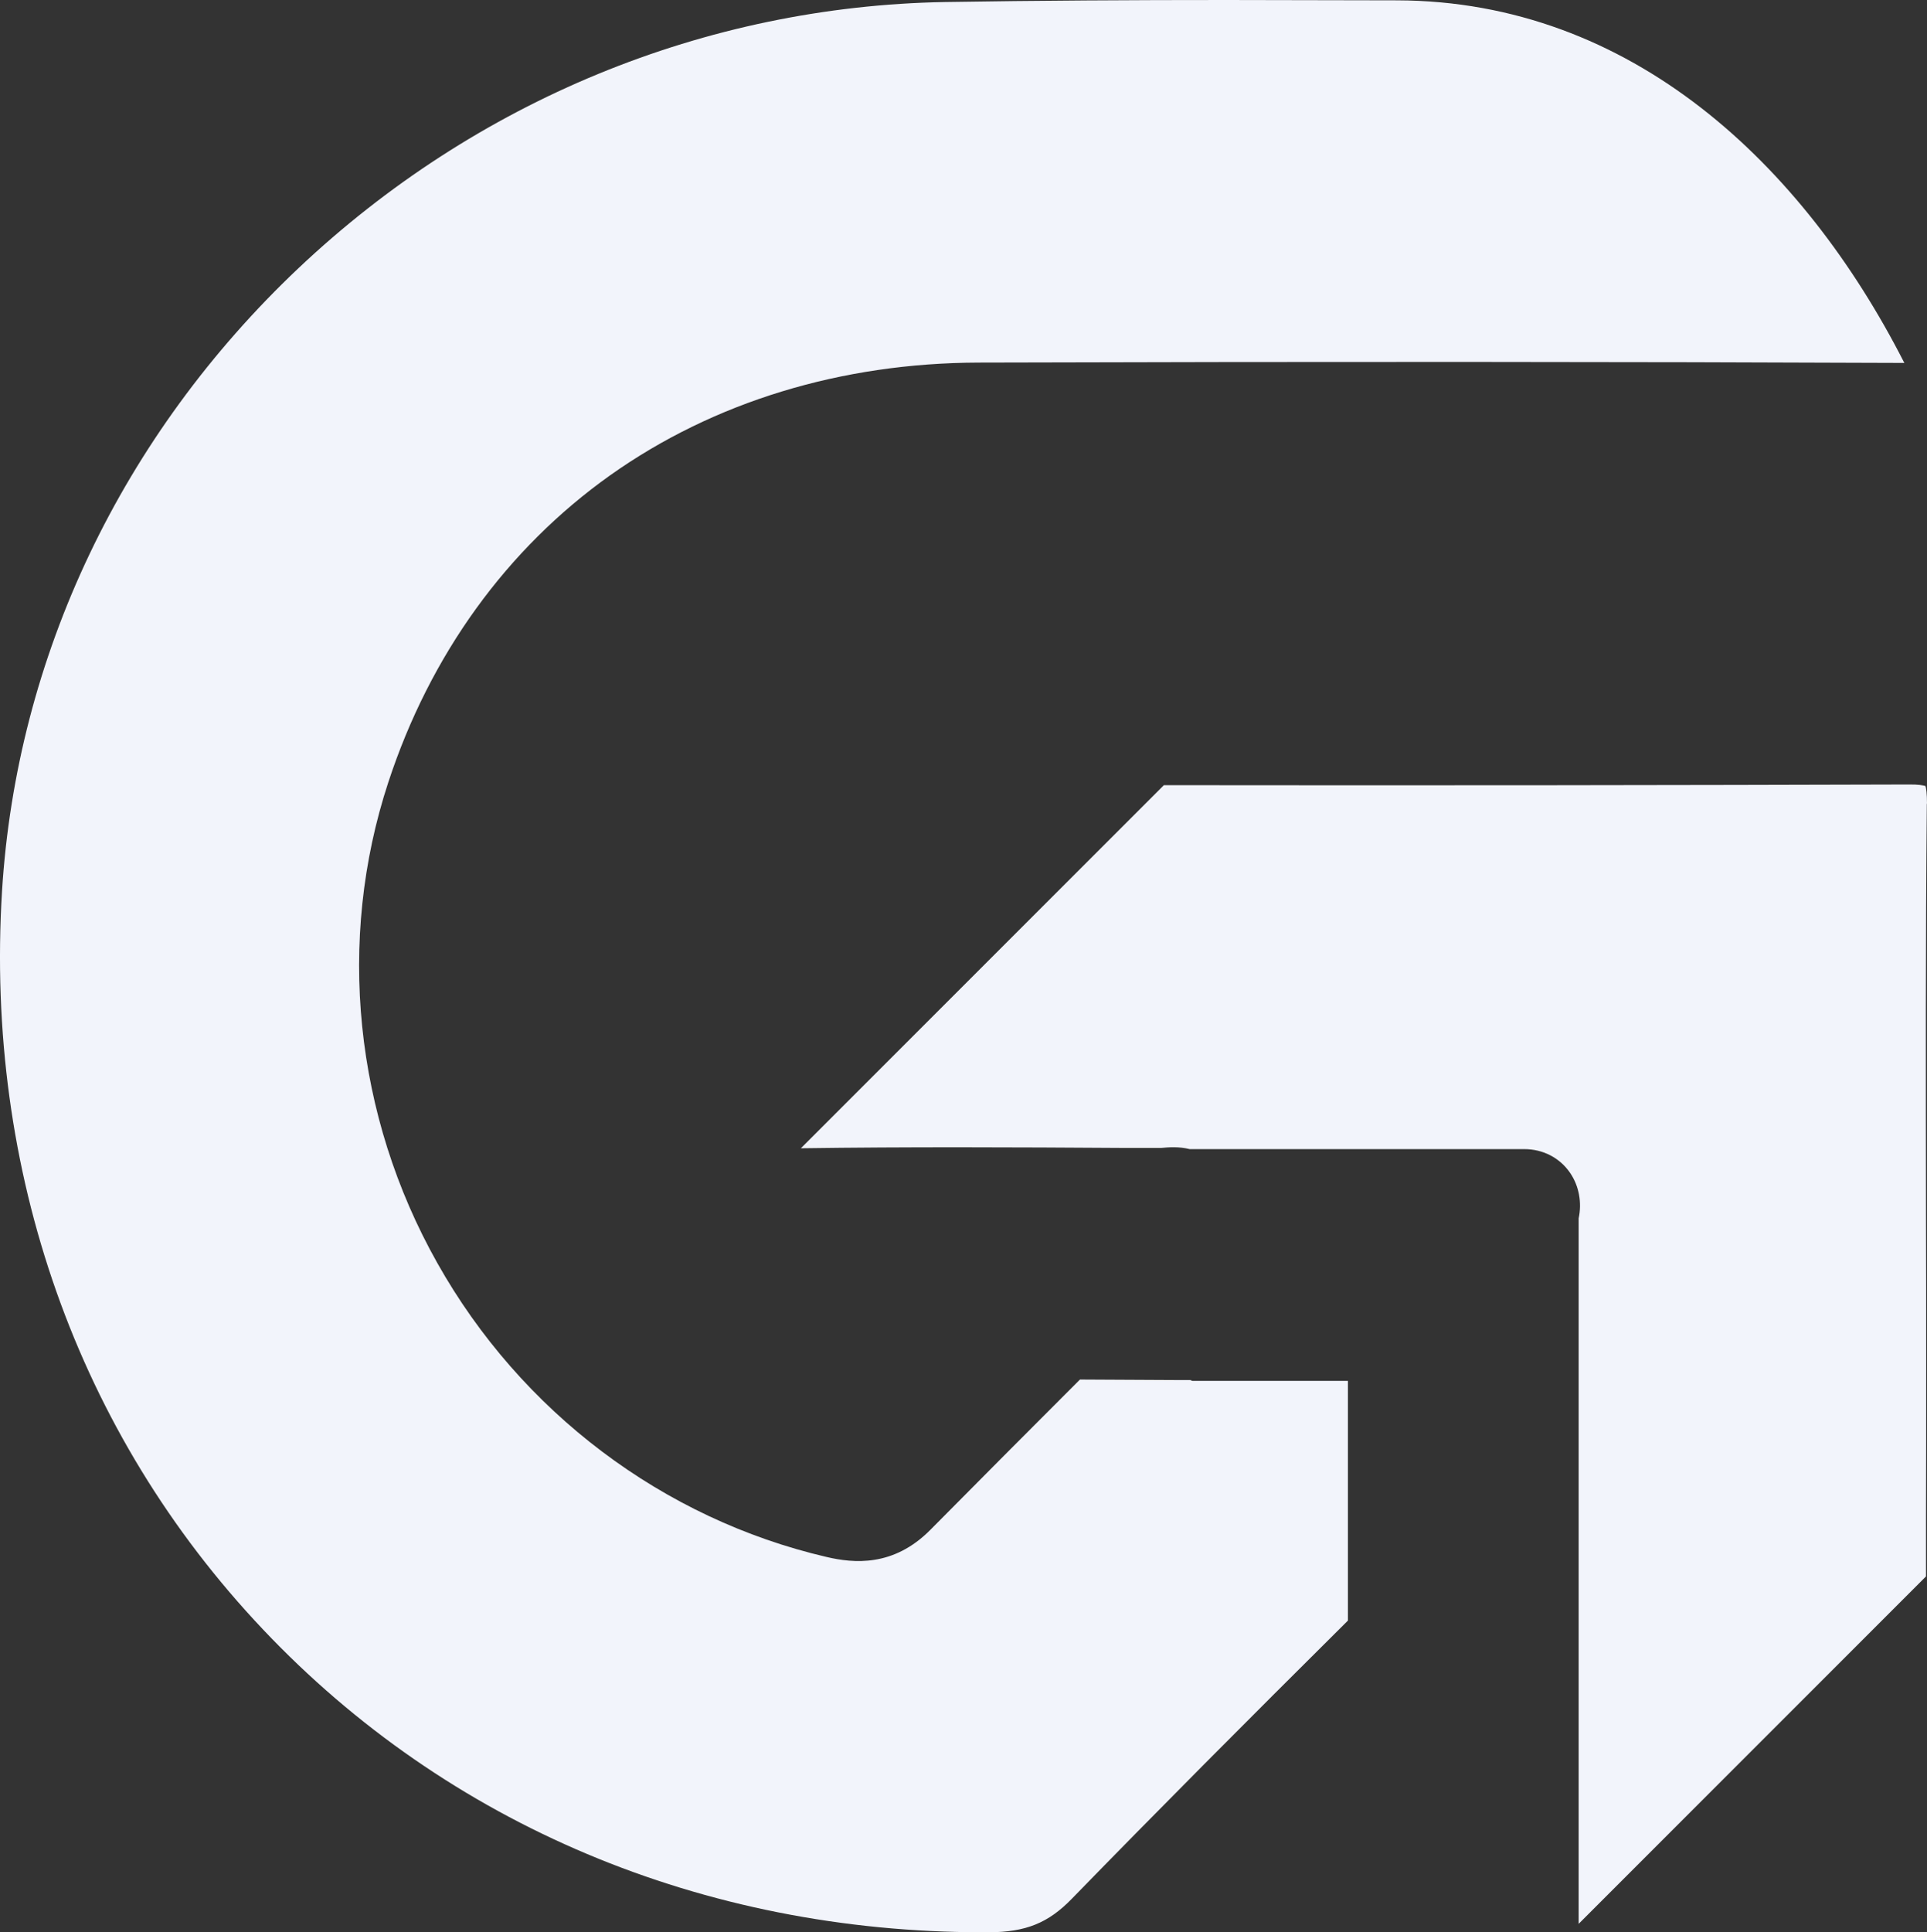
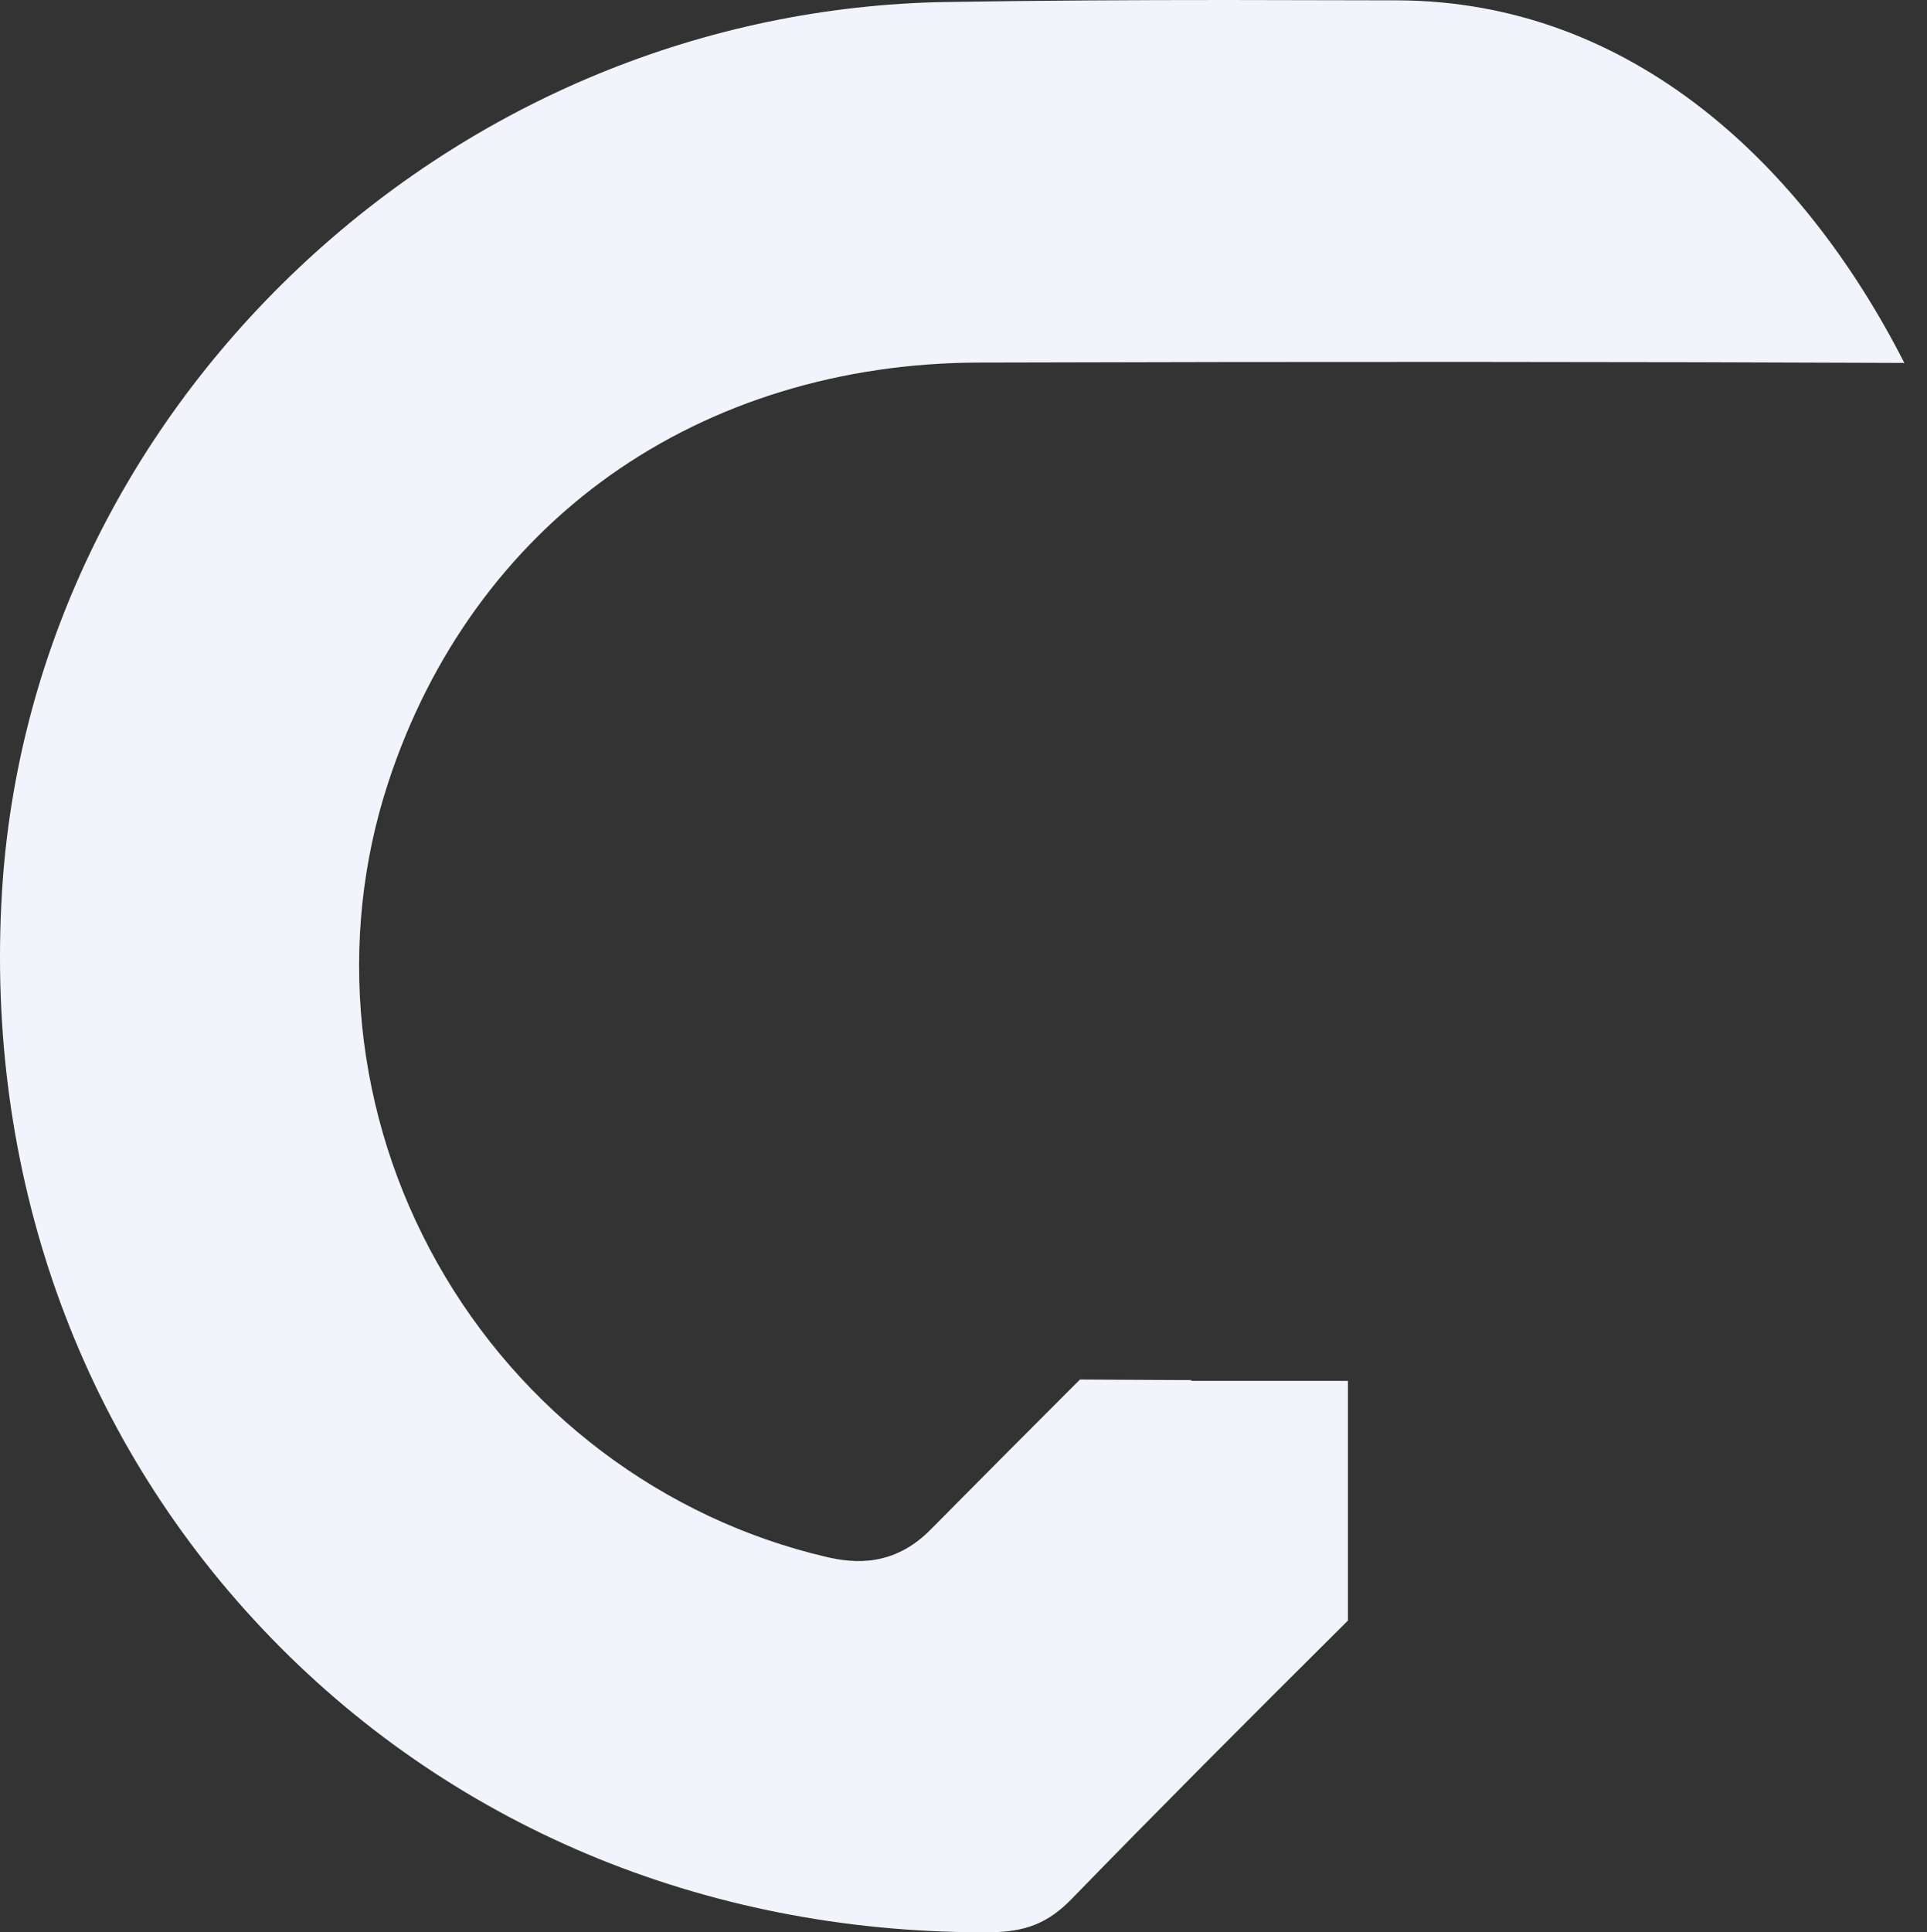
<svg xmlns="http://www.w3.org/2000/svg" id="Layer_2" data-name="Layer 2" viewBox="0 0 114.34 114.63">
  <rect x="0" y="0" width="114.34" height="114.63" fill="#333333" stroke="none" />
  <defs>
    <style>.cls-1{fill:#f2f4fb}</style>
  </defs>
  <g id="Layer_1-2" data-name="Layer 1">
    <path d="M70.61 81.87h-.78l-5.75-.03c-3 3-5.94 5.95-8.88 8.92-2.19 2.21-4.55 1.98-6.14 1.61-9.72-2.26-18.15-8.62-23.11-17.44-4.93-8.75-5.99-19.15-2.91-28.52 2.48-7.56 7.03-13.85 13.16-18.21 6.13-4.35 13.7-6.67 21.88-6.69 20.49-.06 38.43-.05 54.83.02h.09c0-.02-.02-.03-.03-.05C107.01 9.81 96.83.06 82.9.02 79.56.02 76.17 0 72.77 0c-5.55 0-11.15.03-16.69.12-14.23.25-27.86 5.86-38.37 15.79C7.23 25.82.98 38.94.12 52.87-.9 69.48 4.59 85.03 15.6 96.66c10.96 11.59 26.12 17.97 42.72 17.97h.37c2.18-.01 3.51-.55 4.9-1.98 5.15-5.29 10.3-10.46 16.39-16.51V81.92h-9.23l-.12-.05Z" class="cls-1" />
-     <path d="M114.34 47.68c0-.61-.05-.91-.09-1.05-.13-.04-.42-.1-1.02-.09-13.49.04-27.95.06-44.17.04L47.52 68.12c6.34-.09 12.78-.06 19-.02h2.39c.43-.04 1.03-.09 1.68.07h19.85c1.12 0 2.12.52 2.73 1.42.53.78.7 1.77.5 2.69v41.85l20.61-20.61v-3.37c.01-3.16.01-6.32.01-9.48 0-2.85 0-5.7-.01-8.55-.01-8.01-.03-16.29.05-24.44Z" class="cls-1" />
  </g>
</svg>